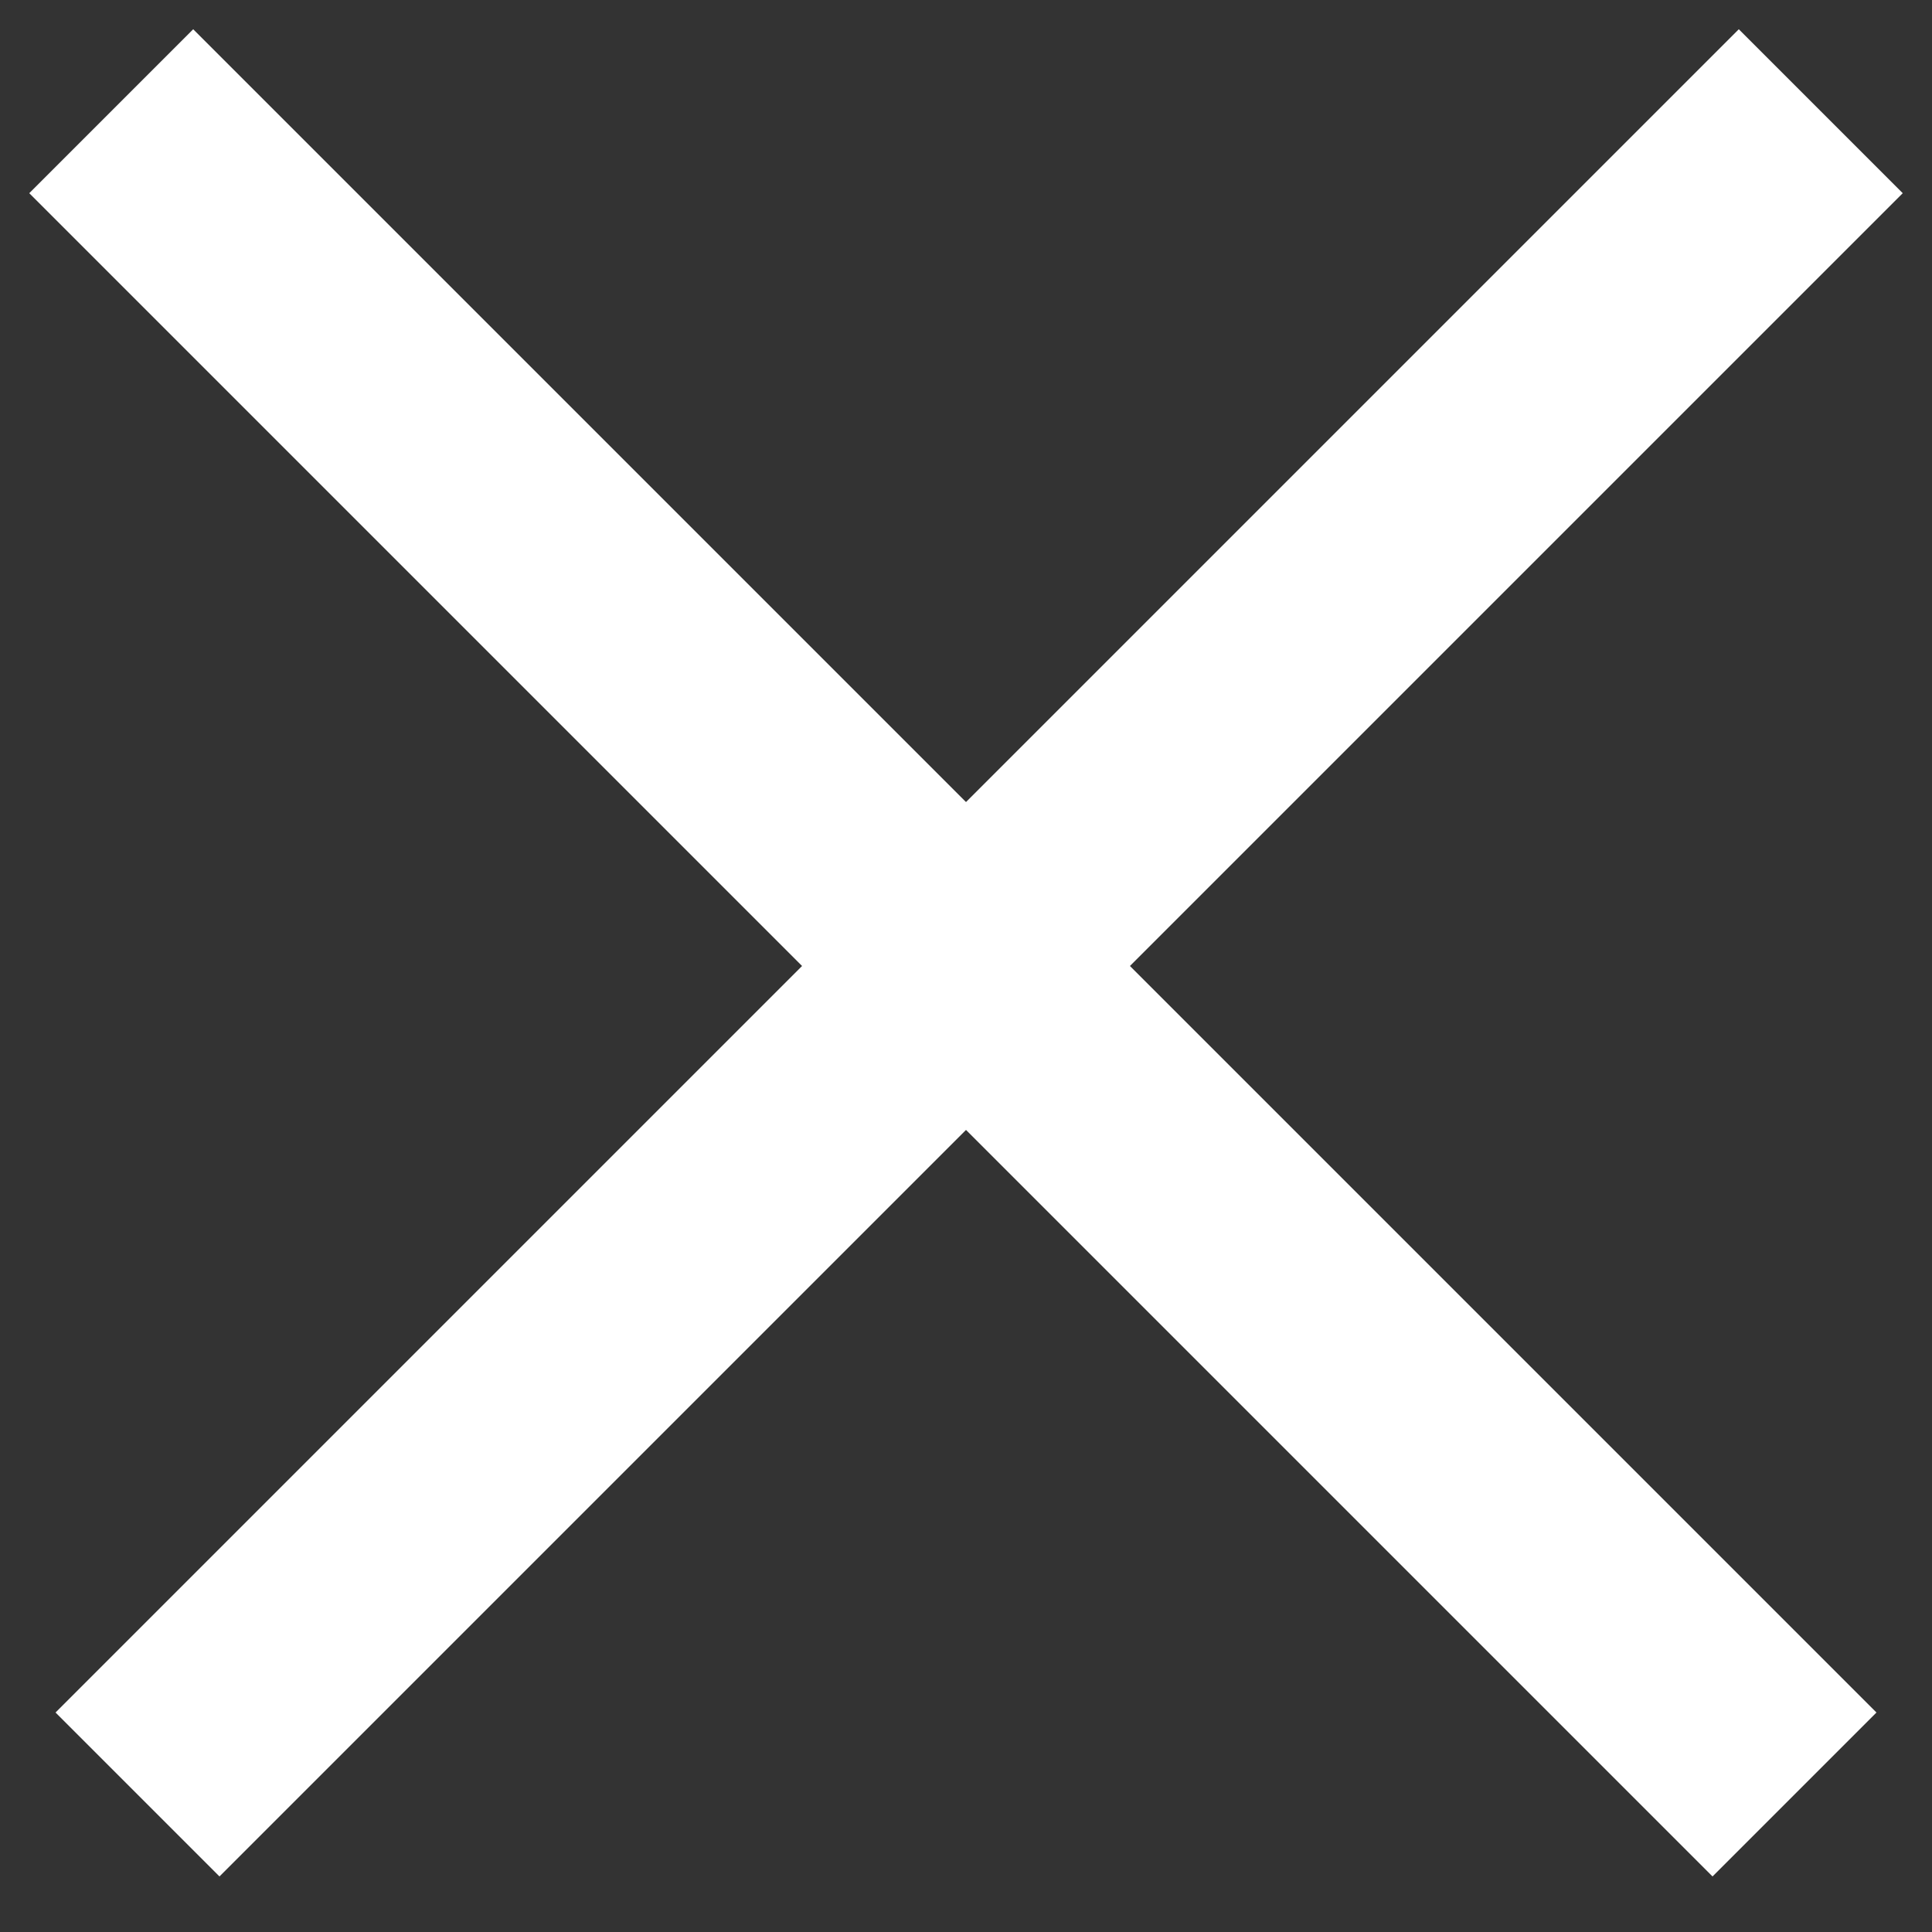
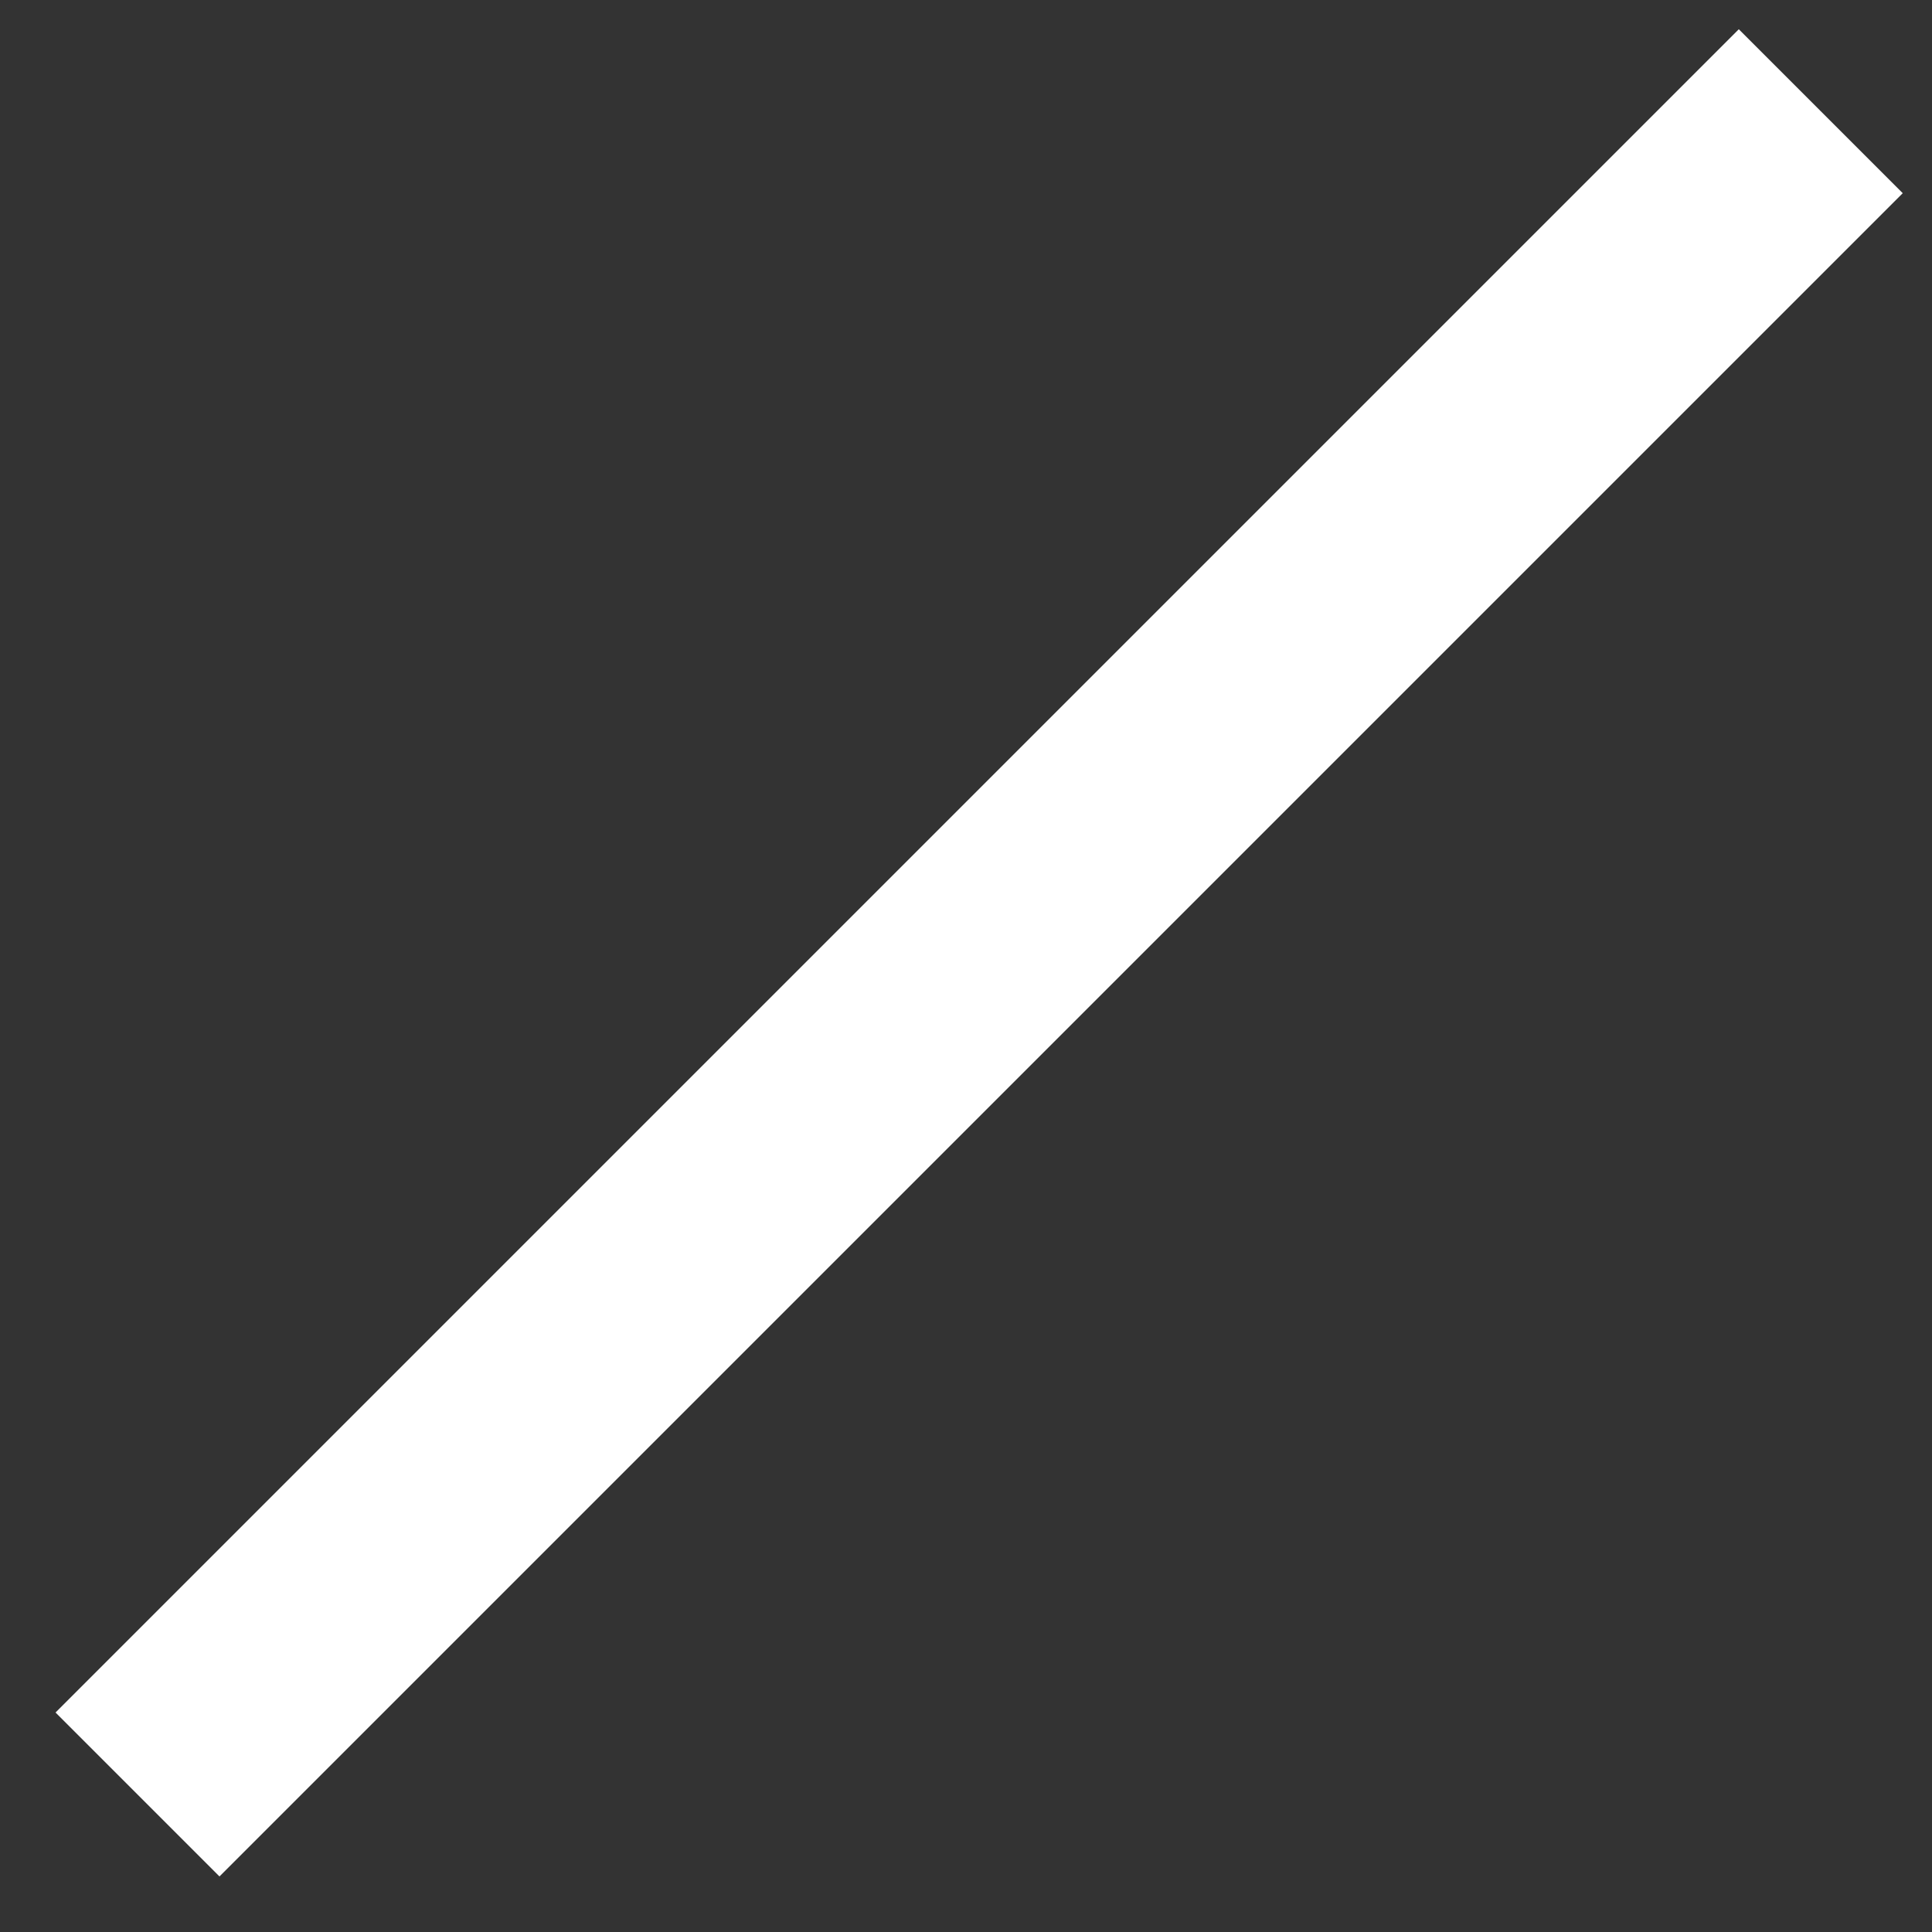
<svg xmlns="http://www.w3.org/2000/svg" xmlns:ns1="http://www.bohemiancoding.com/sketch/ns" width="25px" height="25px" viewBox="0 0 25 25" version="1.1">
  <rect x="0" y="0" width="25" height="25" fill="#333333" stroke="none" />
  <title>Line + Line 2</title>
  <desc>Created with Sketch Beta.</desc>
  <defs />
  <g id="V1.4" stroke="none" stroke-width="1" fill="none" fill-rule="evenodd" ns1:type="MSPage">
    <g id="27-video" ns1:type="MSArtboardGroup" transform="translate(-1050, -174)" stroke-linecap="square" stroke="#FFFFFF" stroke-width="3">
      <g id="Line-+-Line-2" ns1:type="MSLayerGroup" transform="translate(1052, 176)">
-         <path d="M0.5,0.5 L20.16,20.16" id="Line" ns1:type="MSShapeGroup" />
        <path d="M0.5,0.5 L20.16,20.16" id="Line-2" ns1:type="MSShapeGroup" transform="translate(10.5, 10.5) scale(-1, 1) translate(-10.5, -10.5) " />
      </g>
    </g>
  </g>
</svg>